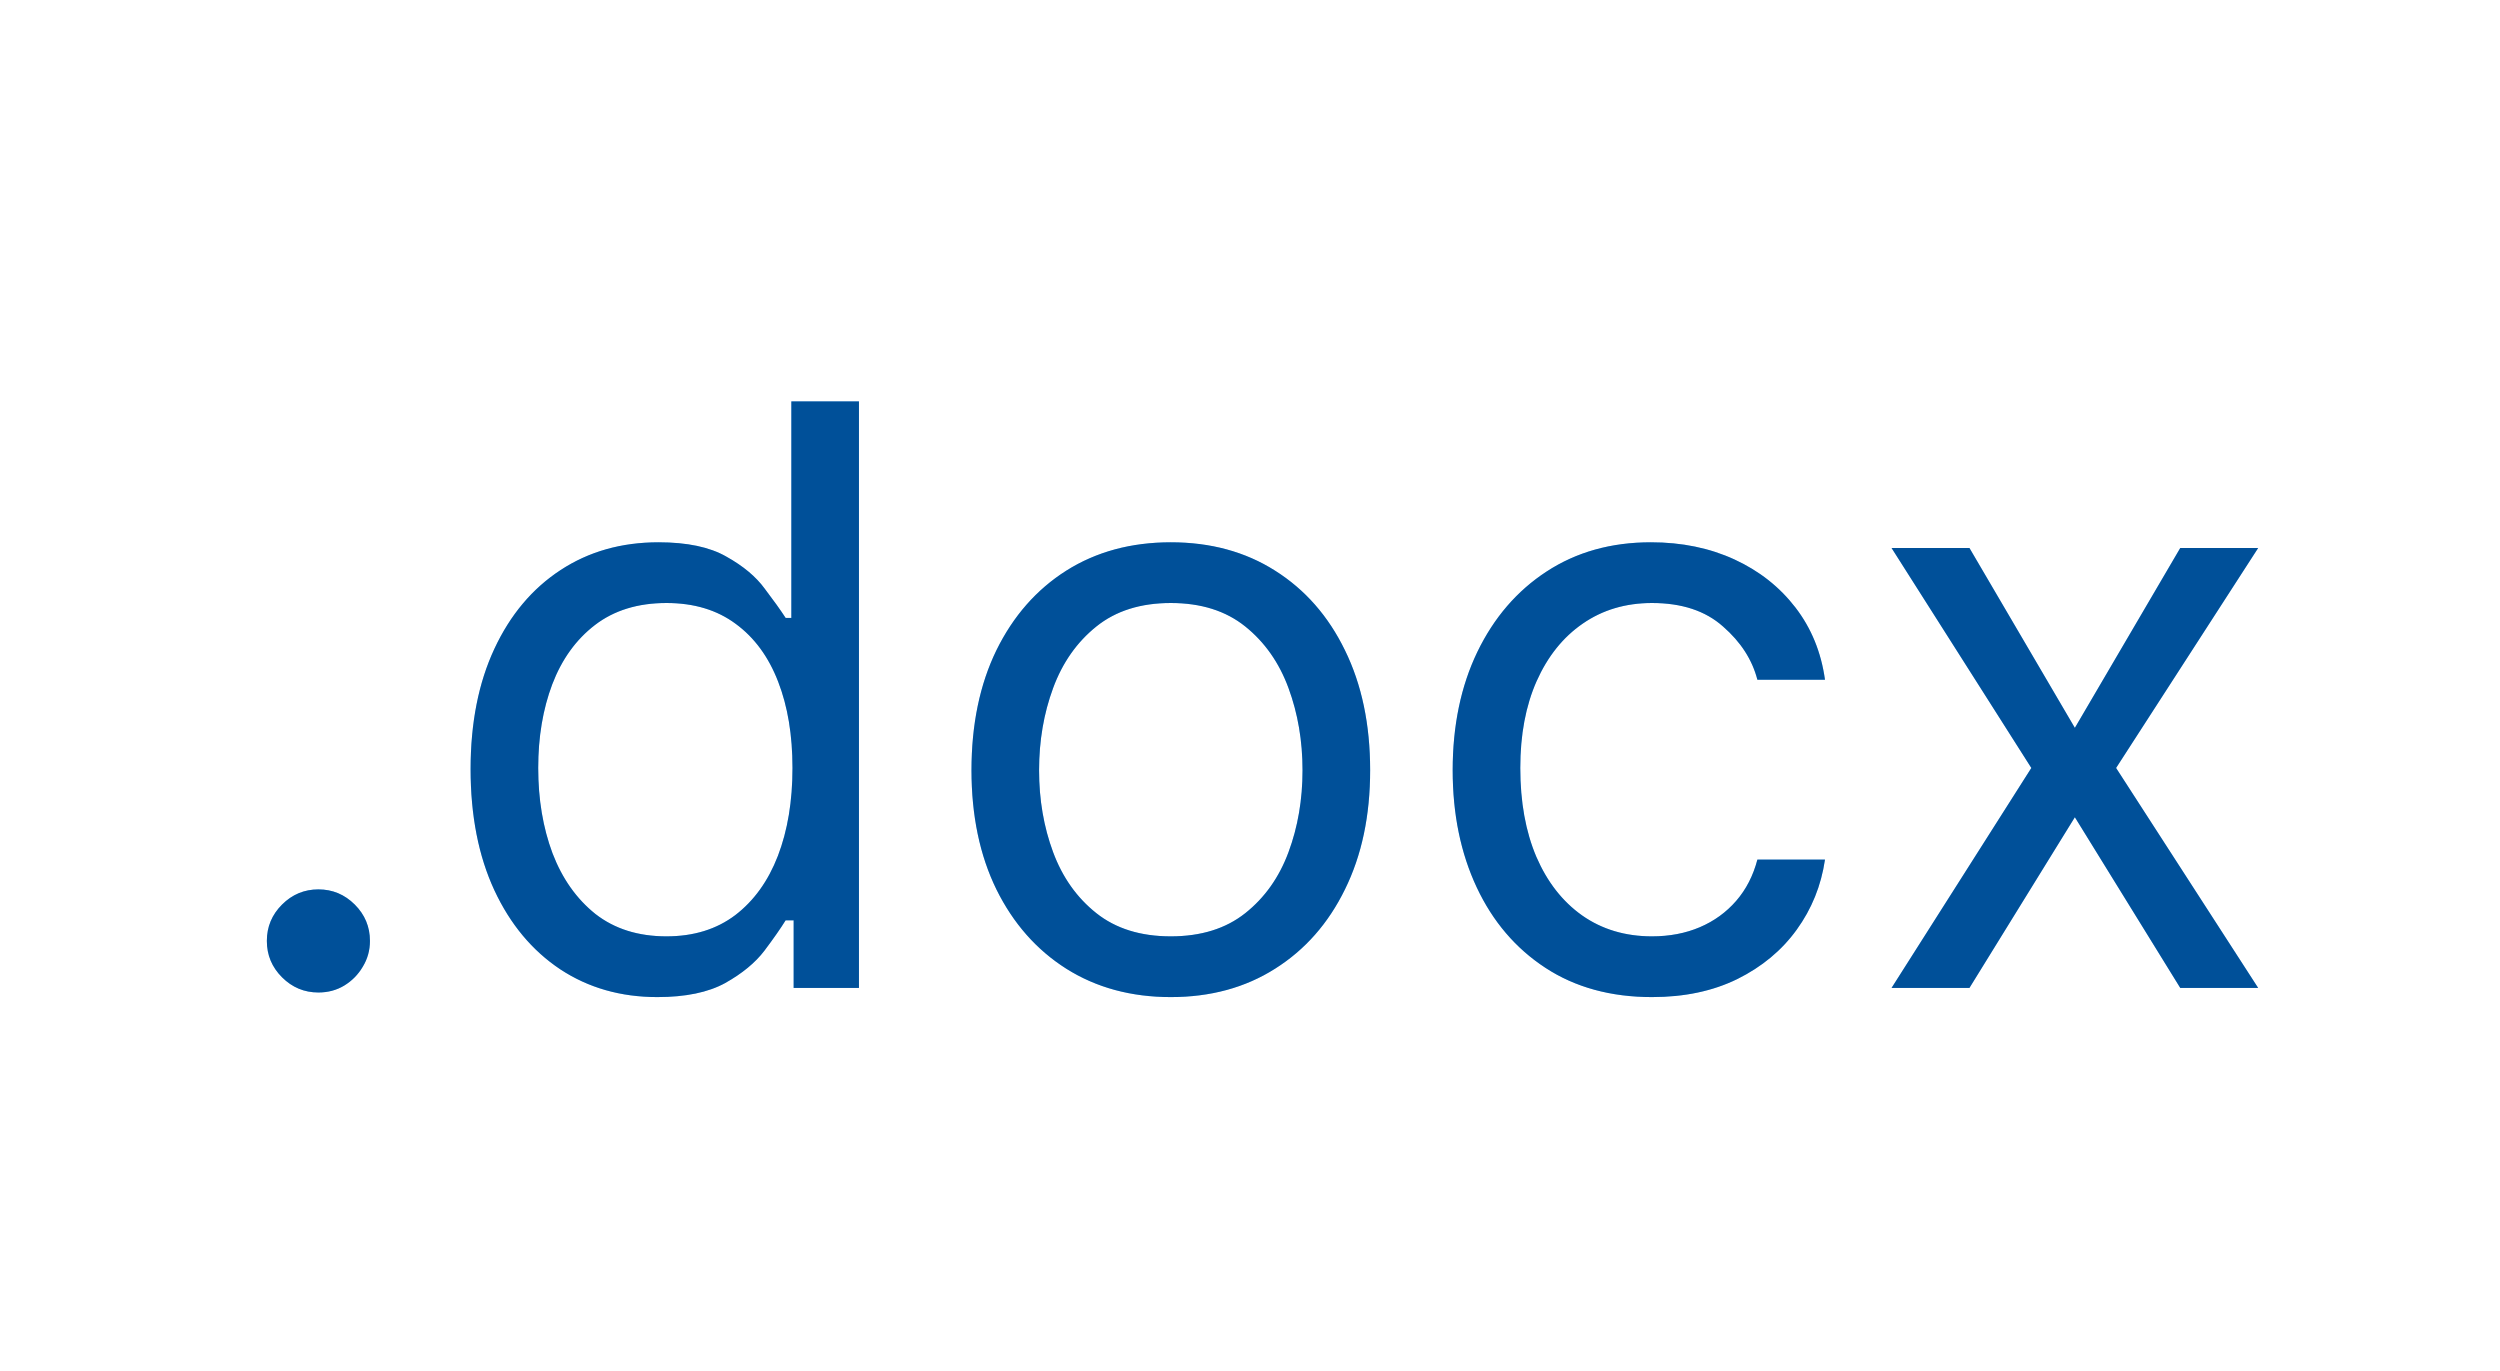
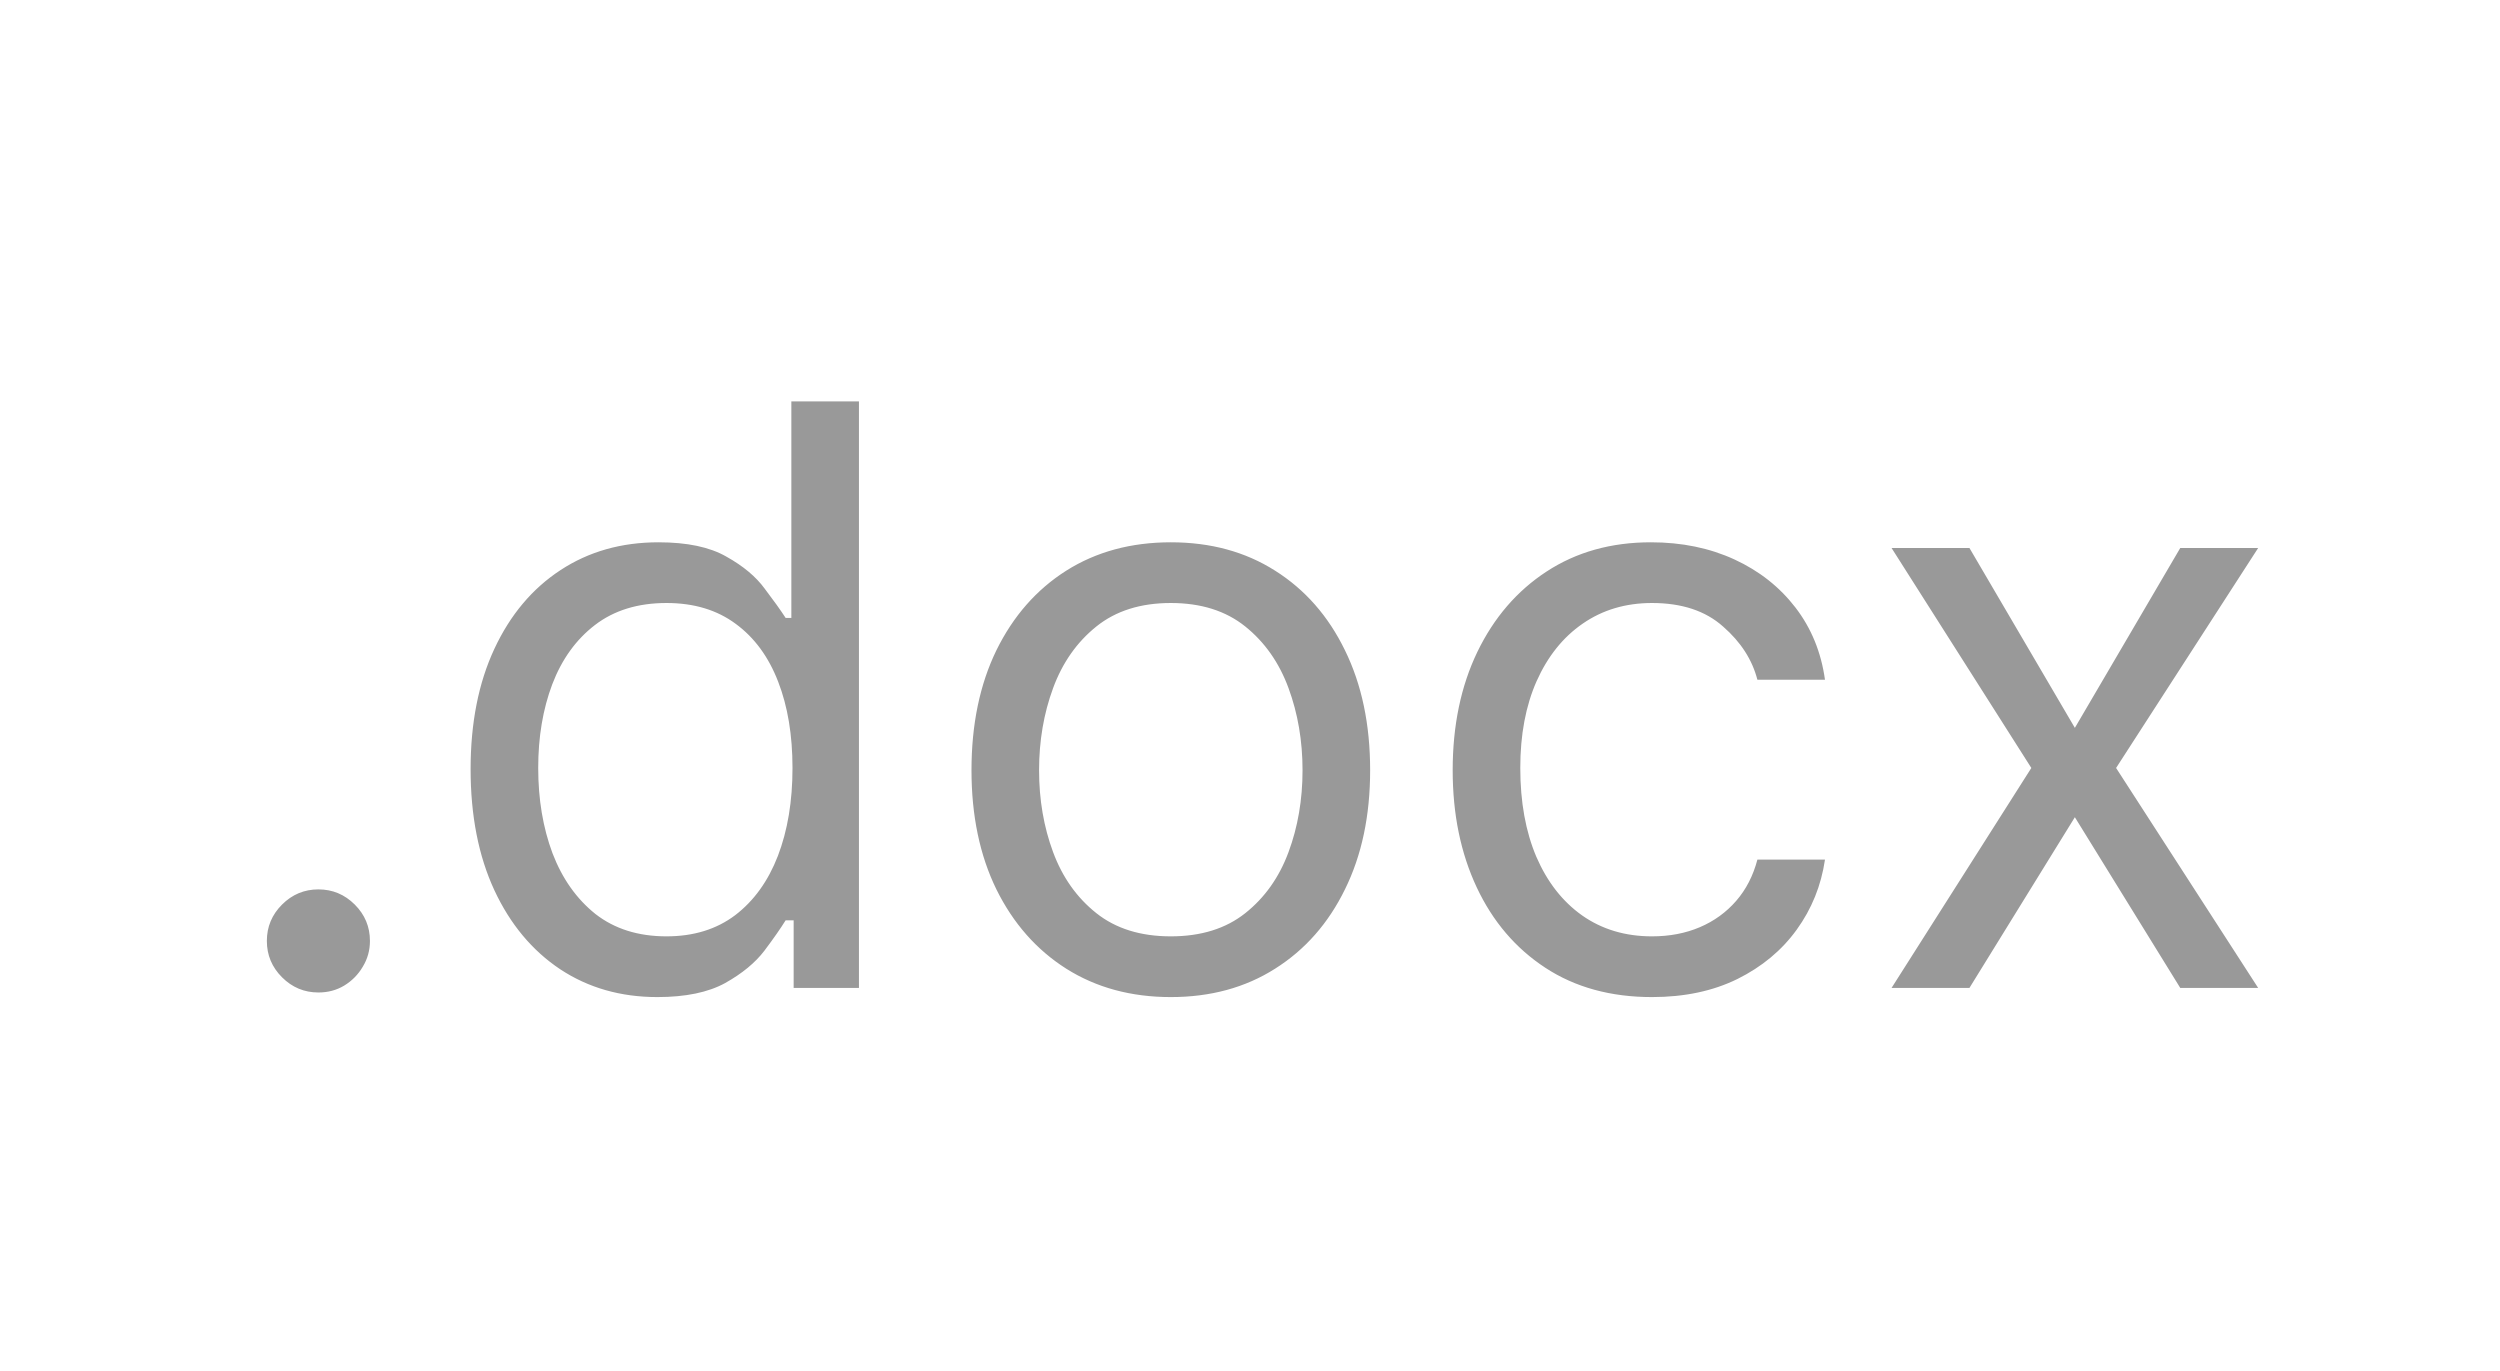
<svg xmlns="http://www.w3.org/2000/svg" width="124" height="68" viewBox="0 0 124 68" fill="none">
-   <path d="M15.793 49.227C15.092 49.227 14.491 48.976 13.989 48.474C13.487 47.972 13.236 47.371 13.236 46.67C13.236 45.97 13.487 45.368 13.989 44.867C14.491 44.365 15.092 44.114 15.793 44.114C16.493 44.114 17.095 44.365 17.597 44.867C18.099 45.368 18.349 45.97 18.349 46.67C18.349 47.135 18.231 47.561 17.994 47.949C17.767 48.337 17.459 48.65 17.071 48.886C16.692 49.114 16.266 49.227 15.793 49.227ZM32.604 49.455C30.785 49.455 29.18 48.995 27.788 48.077C26.396 47.149 25.307 45.842 24.521 44.156C23.735 42.461 23.342 40.458 23.342 38.148C23.342 35.856 23.735 33.867 24.521 32.182C25.307 30.496 26.401 29.194 27.803 28.276C29.204 27.357 30.823 26.898 32.66 26.898C34.081 26.898 35.203 27.134 36.027 27.608C36.86 28.072 37.495 28.602 37.93 29.199C38.376 29.786 38.721 30.269 38.967 30.648H39.251V19.909H42.604V49H39.365V45.648H38.967C38.721 46.045 38.371 46.547 37.916 47.153C37.462 47.75 36.813 48.285 35.97 48.758C35.127 49.222 34.005 49.455 32.604 49.455ZM33.058 46.443C34.403 46.443 35.539 46.093 36.467 45.392C37.395 44.682 38.101 43.702 38.584 42.452C39.067 41.192 39.308 39.739 39.308 38.091C39.308 36.462 39.072 35.037 38.598 33.815C38.124 32.584 37.424 31.628 36.496 30.946C35.568 30.255 34.422 29.909 33.058 29.909C31.638 29.909 30.454 30.274 29.507 31.003C28.57 31.723 27.864 32.703 27.391 33.943C26.927 35.174 26.695 36.557 26.695 38.091C26.695 39.644 26.931 41.055 27.405 42.324C27.888 43.583 28.598 44.587 29.535 45.335C30.483 46.074 31.657 46.443 33.058 46.443ZM58.072 49.455C56.103 49.455 54.374 48.986 52.888 48.048C51.41 47.111 50.255 45.799 49.422 44.114C48.598 42.428 48.186 40.458 48.186 38.205C48.186 35.932 48.598 33.948 49.422 32.253C50.255 30.558 51.41 29.241 52.888 28.304C54.374 27.366 56.103 26.898 58.072 26.898C60.042 26.898 61.766 27.366 63.243 28.304C64.73 29.241 65.885 30.558 66.709 32.253C67.542 33.948 67.959 35.932 67.959 38.205C67.959 40.458 67.542 42.428 66.709 44.114C65.885 45.799 64.73 47.111 63.243 48.048C61.766 48.986 60.042 49.455 58.072 49.455ZM58.072 46.443C59.569 46.443 60.8 46.06 61.766 45.293C62.731 44.526 63.447 43.517 63.91 42.267C64.374 41.017 64.606 39.663 64.606 38.205C64.606 36.746 64.374 35.387 63.91 34.128C63.447 32.868 62.731 31.85 61.766 31.074C60.8 30.297 59.569 29.909 58.072 29.909C56.576 29.909 55.345 30.297 54.379 31.074C53.413 31.85 52.698 32.868 52.234 34.128C51.77 35.387 51.538 36.746 51.538 38.205C51.538 39.663 51.77 41.017 52.234 42.267C52.698 43.517 53.413 44.526 54.379 45.293C55.345 46.06 56.576 46.443 58.072 46.443ZM81.94 49.455C79.894 49.455 78.133 48.972 76.656 48.006C75.178 47.04 74.042 45.709 73.246 44.014C72.451 42.319 72.053 40.383 72.053 38.205C72.053 35.989 72.46 34.033 73.275 32.338C74.099 30.634 75.245 29.303 76.712 28.347C78.19 27.381 79.913 26.898 81.883 26.898C83.417 26.898 84.799 27.182 86.031 27.75C87.262 28.318 88.27 29.114 89.056 30.136C89.842 31.159 90.33 32.352 90.519 33.716H87.167C86.911 32.722 86.343 31.841 85.462 31.074C84.591 30.297 83.417 29.909 81.94 29.909C80.633 29.909 79.487 30.25 78.502 30.932C77.527 31.604 76.764 32.556 76.215 33.787C75.675 35.008 75.406 36.443 75.406 38.091C75.406 39.776 75.671 41.244 76.201 42.494C76.741 43.744 77.498 44.715 78.474 45.406C79.459 46.097 80.614 46.443 81.94 46.443C82.811 46.443 83.602 46.292 84.312 45.989C85.022 45.686 85.623 45.25 86.116 44.682C86.608 44.114 86.959 43.432 87.167 42.636H90.519C90.33 43.924 89.861 45.084 89.113 46.117C88.374 47.139 87.394 47.954 86.173 48.56C84.96 49.156 83.549 49.455 81.94 49.455ZM97.685 27.182L102.913 36.102L108.14 27.182H112.004L104.958 38.091L112.004 49H108.14L102.913 40.534L97.685 49H93.822L100.754 38.091L93.822 27.182H97.685Z" fill="#0085FF" />
  <path d="M15.793 49.227C15.092 49.227 14.491 48.976 13.989 48.474C13.487 47.972 13.236 47.371 13.236 46.67C13.236 45.97 13.487 45.368 13.989 44.867C14.491 44.365 15.092 44.114 15.793 44.114C16.493 44.114 17.095 44.365 17.597 44.867C18.099 45.368 18.349 45.97 18.349 46.67C18.349 47.135 18.231 47.561 17.994 47.949C17.767 48.337 17.459 48.65 17.071 48.886C16.692 49.114 16.266 49.227 15.793 49.227ZM32.604 49.455C30.785 49.455 29.18 48.995 27.788 48.077C26.396 47.149 25.307 45.842 24.521 44.156C23.735 42.461 23.342 40.458 23.342 38.148C23.342 35.856 23.735 33.867 24.521 32.182C25.307 30.496 26.401 29.194 27.803 28.276C29.204 27.357 30.823 26.898 32.66 26.898C34.081 26.898 35.203 27.134 36.027 27.608C36.86 28.072 37.495 28.602 37.93 29.199C38.376 29.786 38.721 30.269 38.967 30.648H39.251V19.909H42.604V49H39.365V45.648H38.967C38.721 46.045 38.371 46.547 37.916 47.153C37.462 47.75 36.813 48.285 35.97 48.758C35.127 49.222 34.005 49.455 32.604 49.455ZM33.058 46.443C34.403 46.443 35.539 46.093 36.467 45.392C37.395 44.682 38.101 43.702 38.584 42.452C39.067 41.192 39.308 39.739 39.308 38.091C39.308 36.462 39.072 35.037 38.598 33.815C38.124 32.584 37.424 31.628 36.496 30.946C35.568 30.255 34.422 29.909 33.058 29.909C31.638 29.909 30.454 30.274 29.507 31.003C28.57 31.723 27.864 32.703 27.391 33.943C26.927 35.174 26.695 36.557 26.695 38.091C26.695 39.644 26.931 41.055 27.405 42.324C27.888 43.583 28.598 44.587 29.535 45.335C30.483 46.074 31.657 46.443 33.058 46.443ZM58.072 49.455C56.103 49.455 54.374 48.986 52.888 48.048C51.41 47.111 50.255 45.799 49.422 44.114C48.598 42.428 48.186 40.458 48.186 38.205C48.186 35.932 48.598 33.948 49.422 32.253C50.255 30.558 51.41 29.241 52.888 28.304C54.374 27.366 56.103 26.898 58.072 26.898C60.042 26.898 61.766 27.366 63.243 28.304C64.73 29.241 65.885 30.558 66.709 32.253C67.542 33.948 67.959 35.932 67.959 38.205C67.959 40.458 67.542 42.428 66.709 44.114C65.885 45.799 64.73 47.111 63.243 48.048C61.766 48.986 60.042 49.455 58.072 49.455ZM58.072 46.443C59.569 46.443 60.8 46.06 61.766 45.293C62.731 44.526 63.447 43.517 63.91 42.267C64.374 41.017 64.606 39.663 64.606 38.205C64.606 36.746 64.374 35.387 63.91 34.128C63.447 32.868 62.731 31.85 61.766 31.074C60.8 30.297 59.569 29.909 58.072 29.909C56.576 29.909 55.345 30.297 54.379 31.074C53.413 31.85 52.698 32.868 52.234 34.128C51.77 35.387 51.538 36.746 51.538 38.205C51.538 39.663 51.77 41.017 52.234 42.267C52.698 43.517 53.413 44.526 54.379 45.293C55.345 46.06 56.576 46.443 58.072 46.443ZM81.94 49.455C79.894 49.455 78.133 48.972 76.656 48.006C75.178 47.04 74.042 45.709 73.246 44.014C72.451 42.319 72.053 40.383 72.053 38.205C72.053 35.989 72.46 34.033 73.275 32.338C74.099 30.634 75.245 29.303 76.712 28.347C78.19 27.381 79.913 26.898 81.883 26.898C83.417 26.898 84.799 27.182 86.031 27.75C87.262 28.318 88.27 29.114 89.056 30.136C89.842 31.159 90.33 32.352 90.519 33.716H87.167C86.911 32.722 86.343 31.841 85.462 31.074C84.591 30.297 83.417 29.909 81.94 29.909C80.633 29.909 79.487 30.25 78.502 30.932C77.527 31.604 76.764 32.556 76.215 33.787C75.675 35.008 75.406 36.443 75.406 38.091C75.406 39.776 75.671 41.244 76.201 42.494C76.741 43.744 77.498 44.715 78.474 45.406C79.459 46.097 80.614 46.443 81.94 46.443C82.811 46.443 83.602 46.292 84.312 45.989C85.022 45.686 85.623 45.25 86.116 44.682C86.608 44.114 86.959 43.432 87.167 42.636H90.519C90.33 43.924 89.861 45.084 89.113 46.117C88.374 47.139 87.394 47.954 86.173 48.56C84.96 49.156 83.549 49.455 81.94 49.455ZM97.685 27.182L102.913 36.102L108.14 27.182H112.004L104.958 38.091L112.004 49H108.14L102.913 40.534L97.685 49H93.822L100.754 38.091L93.822 27.182H97.685Z" fill="black" fill-opacity="0.4" />
</svg>